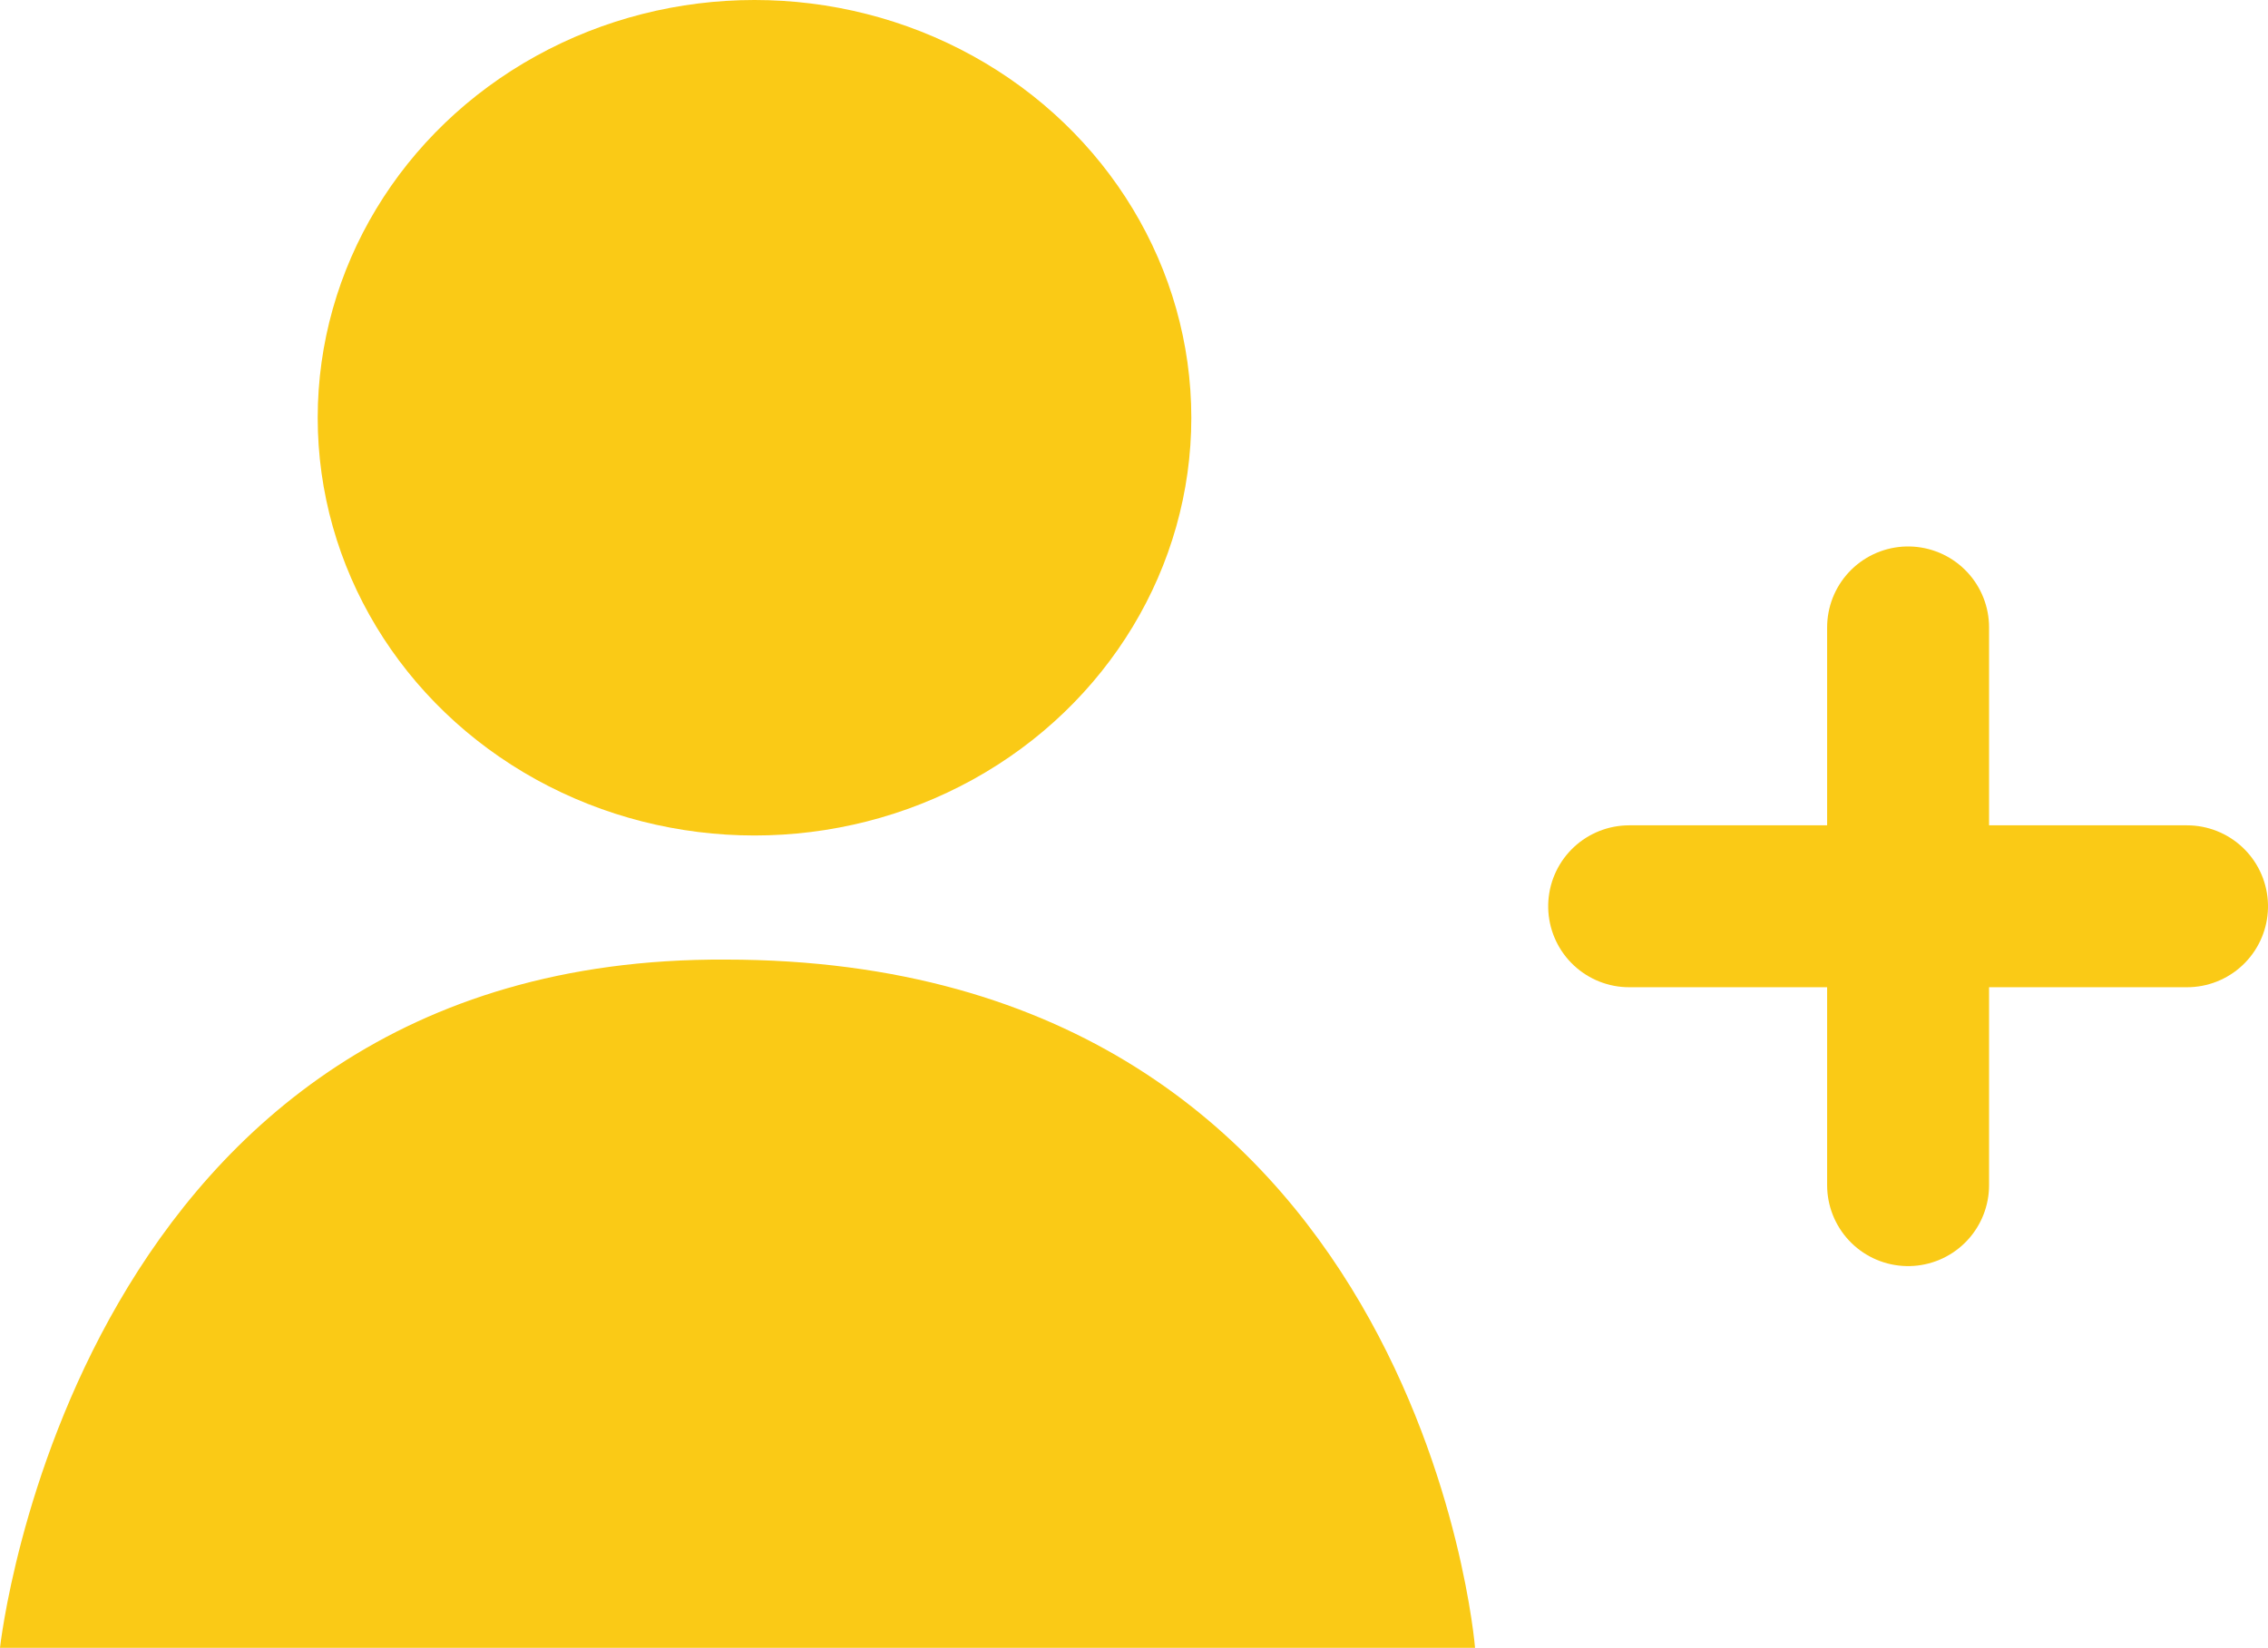
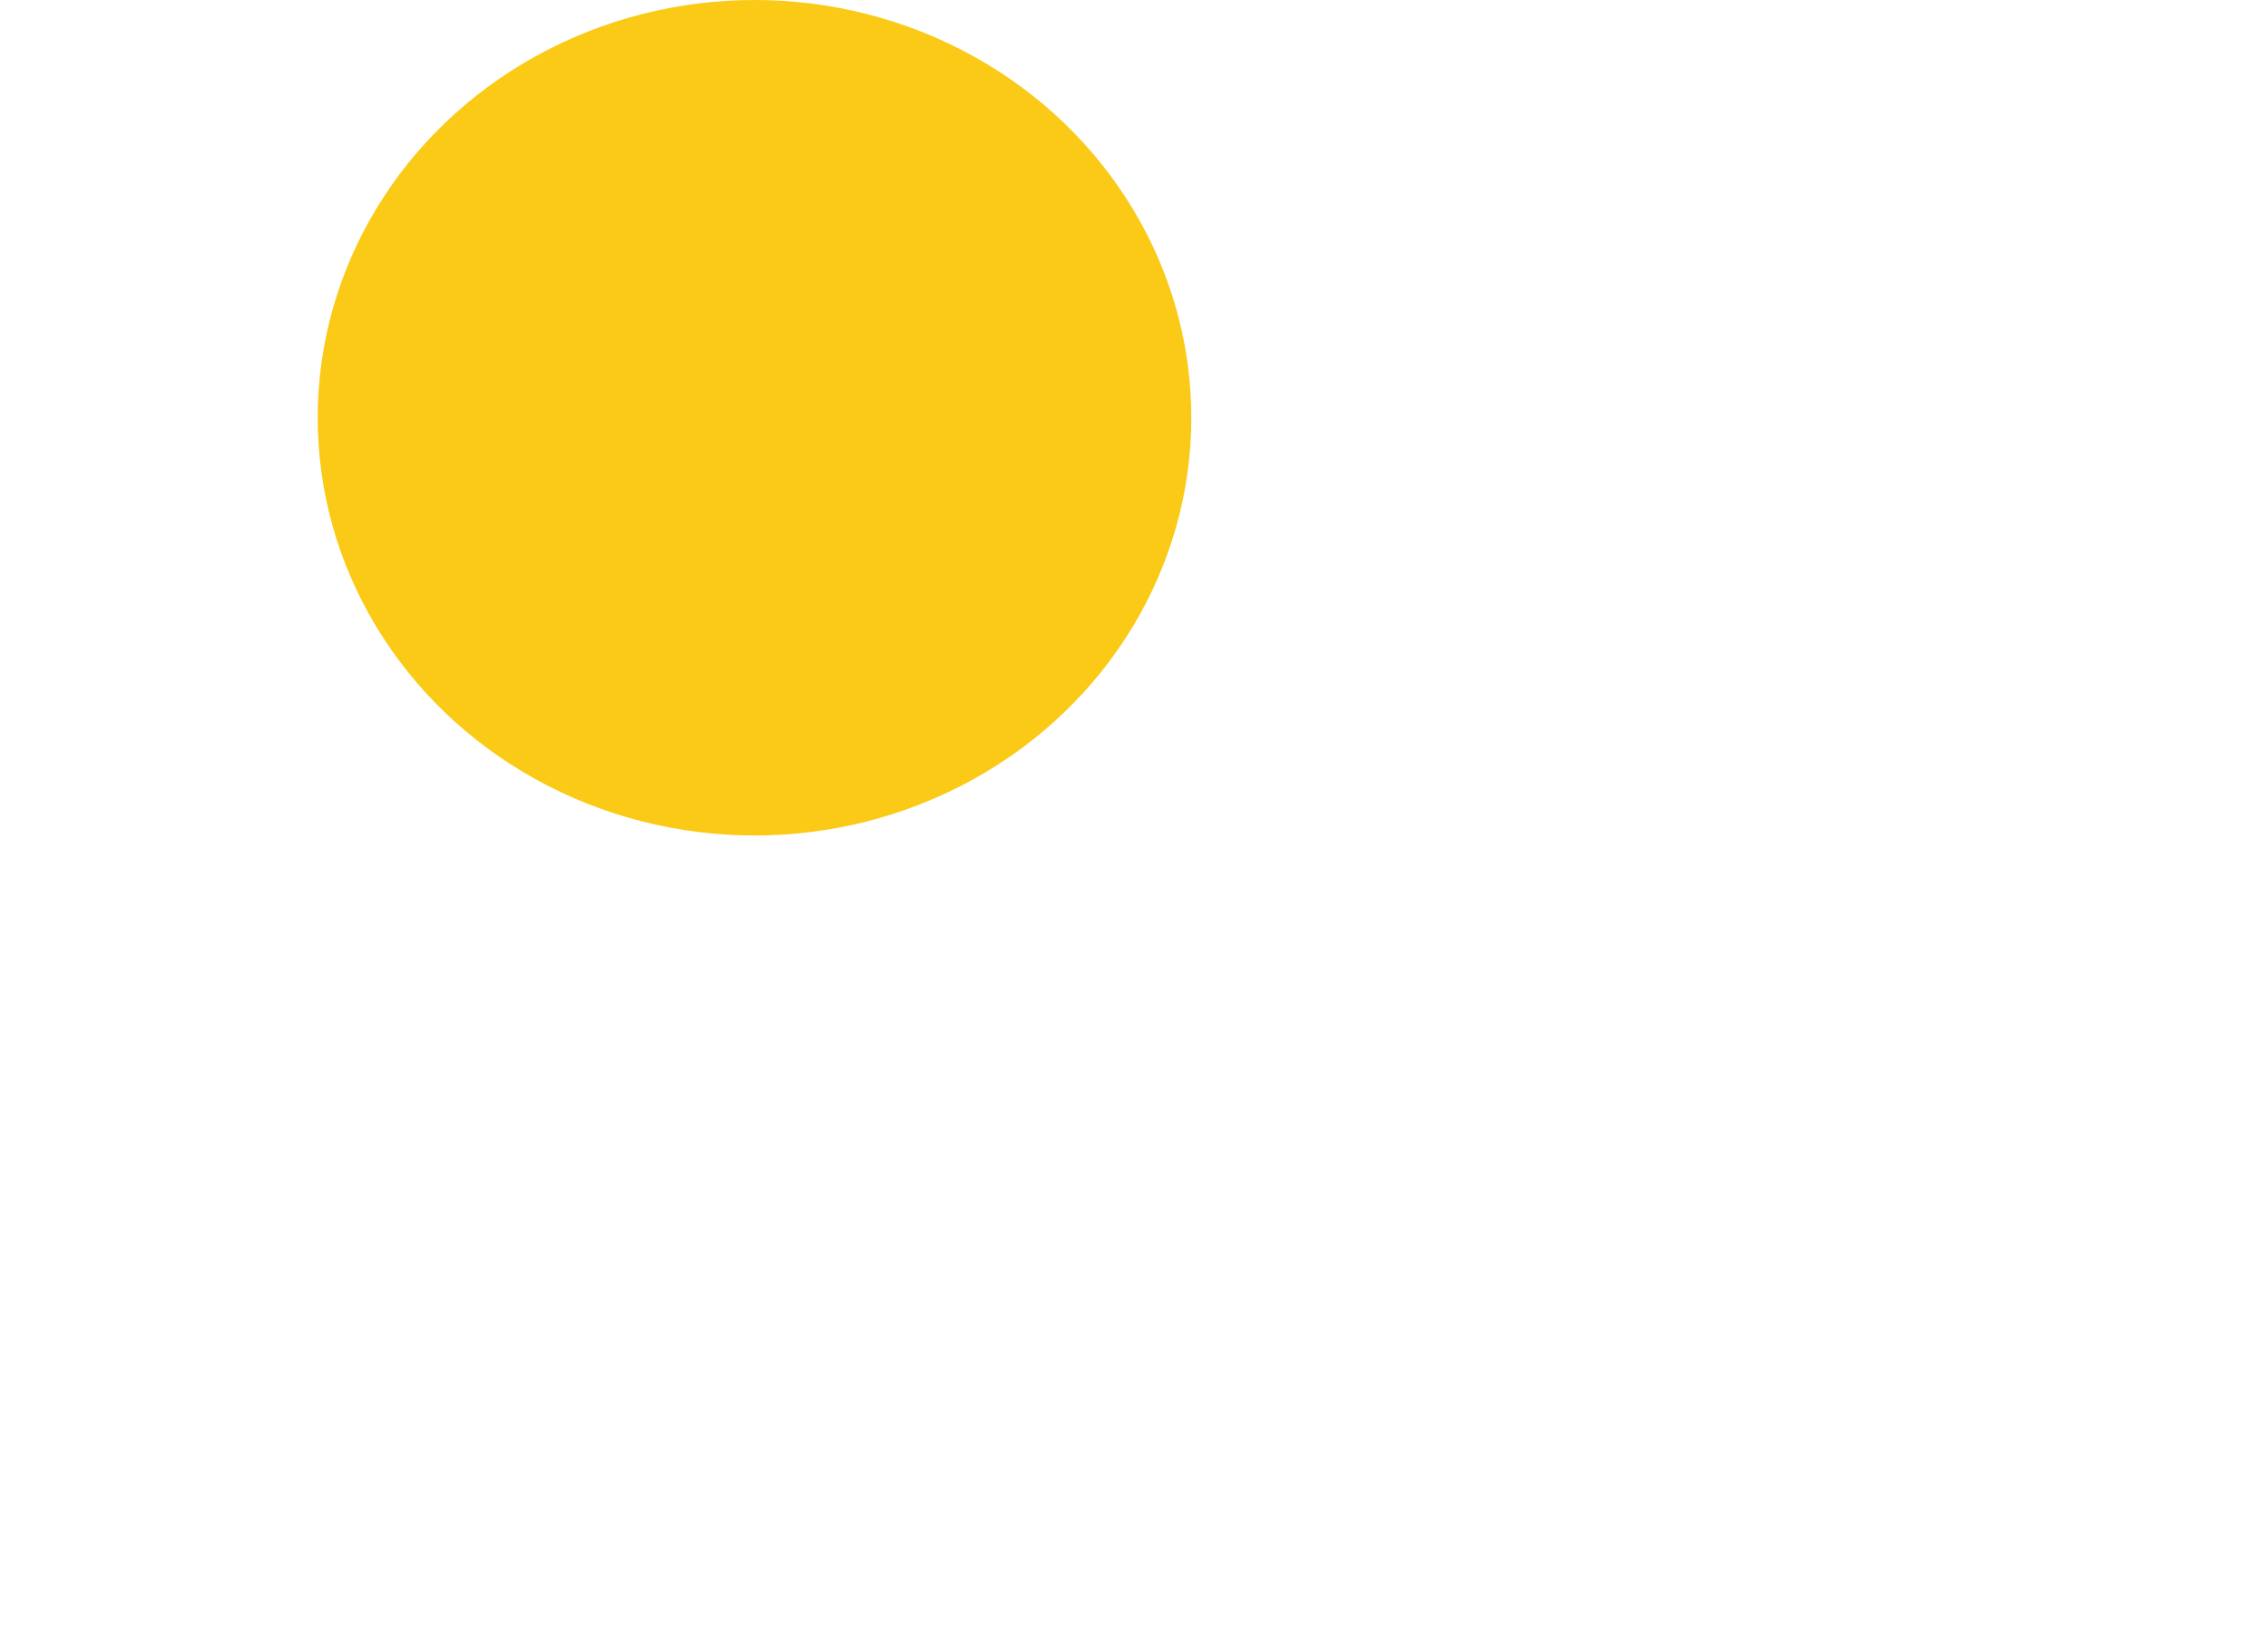
<svg xmlns="http://www.w3.org/2000/svg" width="112.043" height="81.425" viewBox="0 0 112.043 81.425">
  <g id="Group_1992" data-name="Group 1992" transform="translate(-1052.957 -829.575)">
    <g id="Group_1990" data-name="Group 1990" transform="translate(1052.957 829.575)">
      <ellipse id="Ellipse_11" data-name="Ellipse 11" cx="21.579" cy="20.642" rx="21.579" ry="20.642" transform="translate(15.695 0)" fill="#faca16" />
-       <path id="Path_2553" data-name="Path 2553" d="M35.834-.074c34.319,0,37.036,34.008,37.036,34.008H0S3.691-.236,35.834-.074Z" transform="translate(0 47.49)" fill="#faca16" />
    </g>
    <g id="Group_1991" data-name="Group 1991" transform="translate(-12.508 9.71)">
-       <path id="Path_2959" data-name="Path 2959" d="M391.658-2381.854v27.56" transform="translate(768.07 3232.721)" fill="none" stroke="#faca16" stroke-linecap="round" stroke-width="8" />
-       <path id="Path_2960" data-name="Path 2960" d="M0,0V27.56" transform="translate(1173.508 864.647) rotate(90)" fill="none" stroke="#faca16" stroke-linecap="round" stroke-width="8" />
-     </g>
+       </g>
  </g>
</svg>